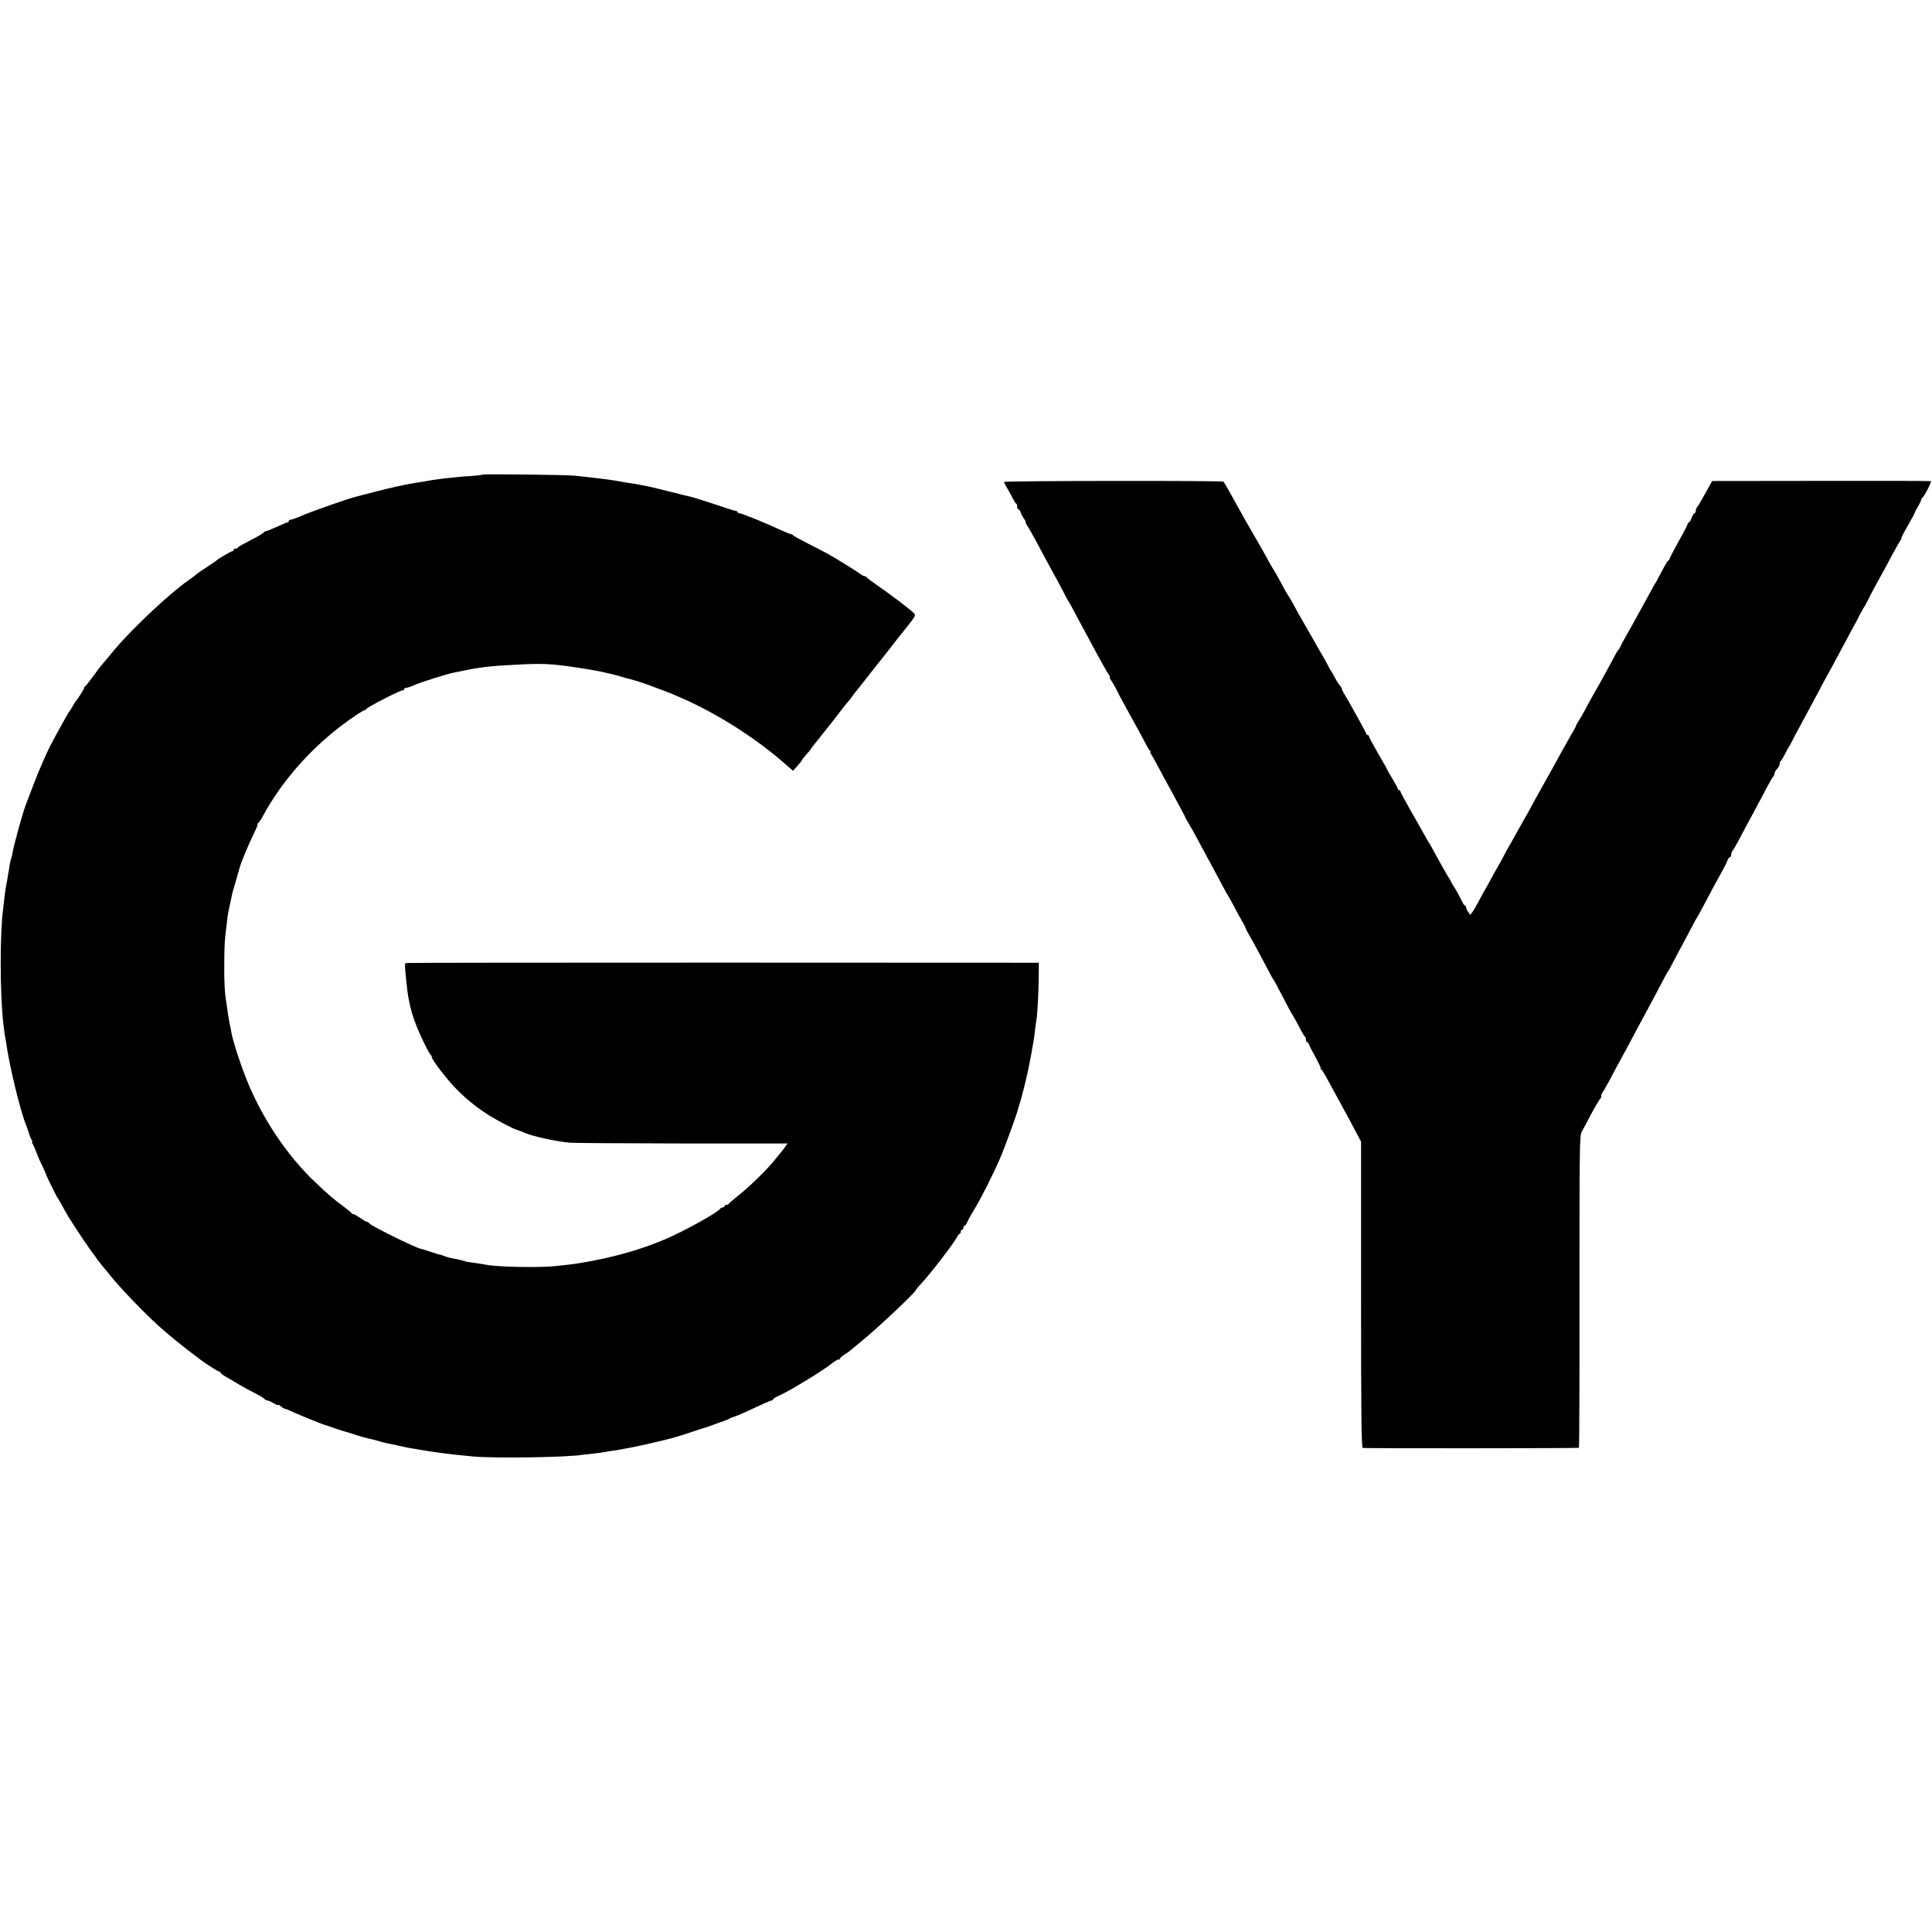
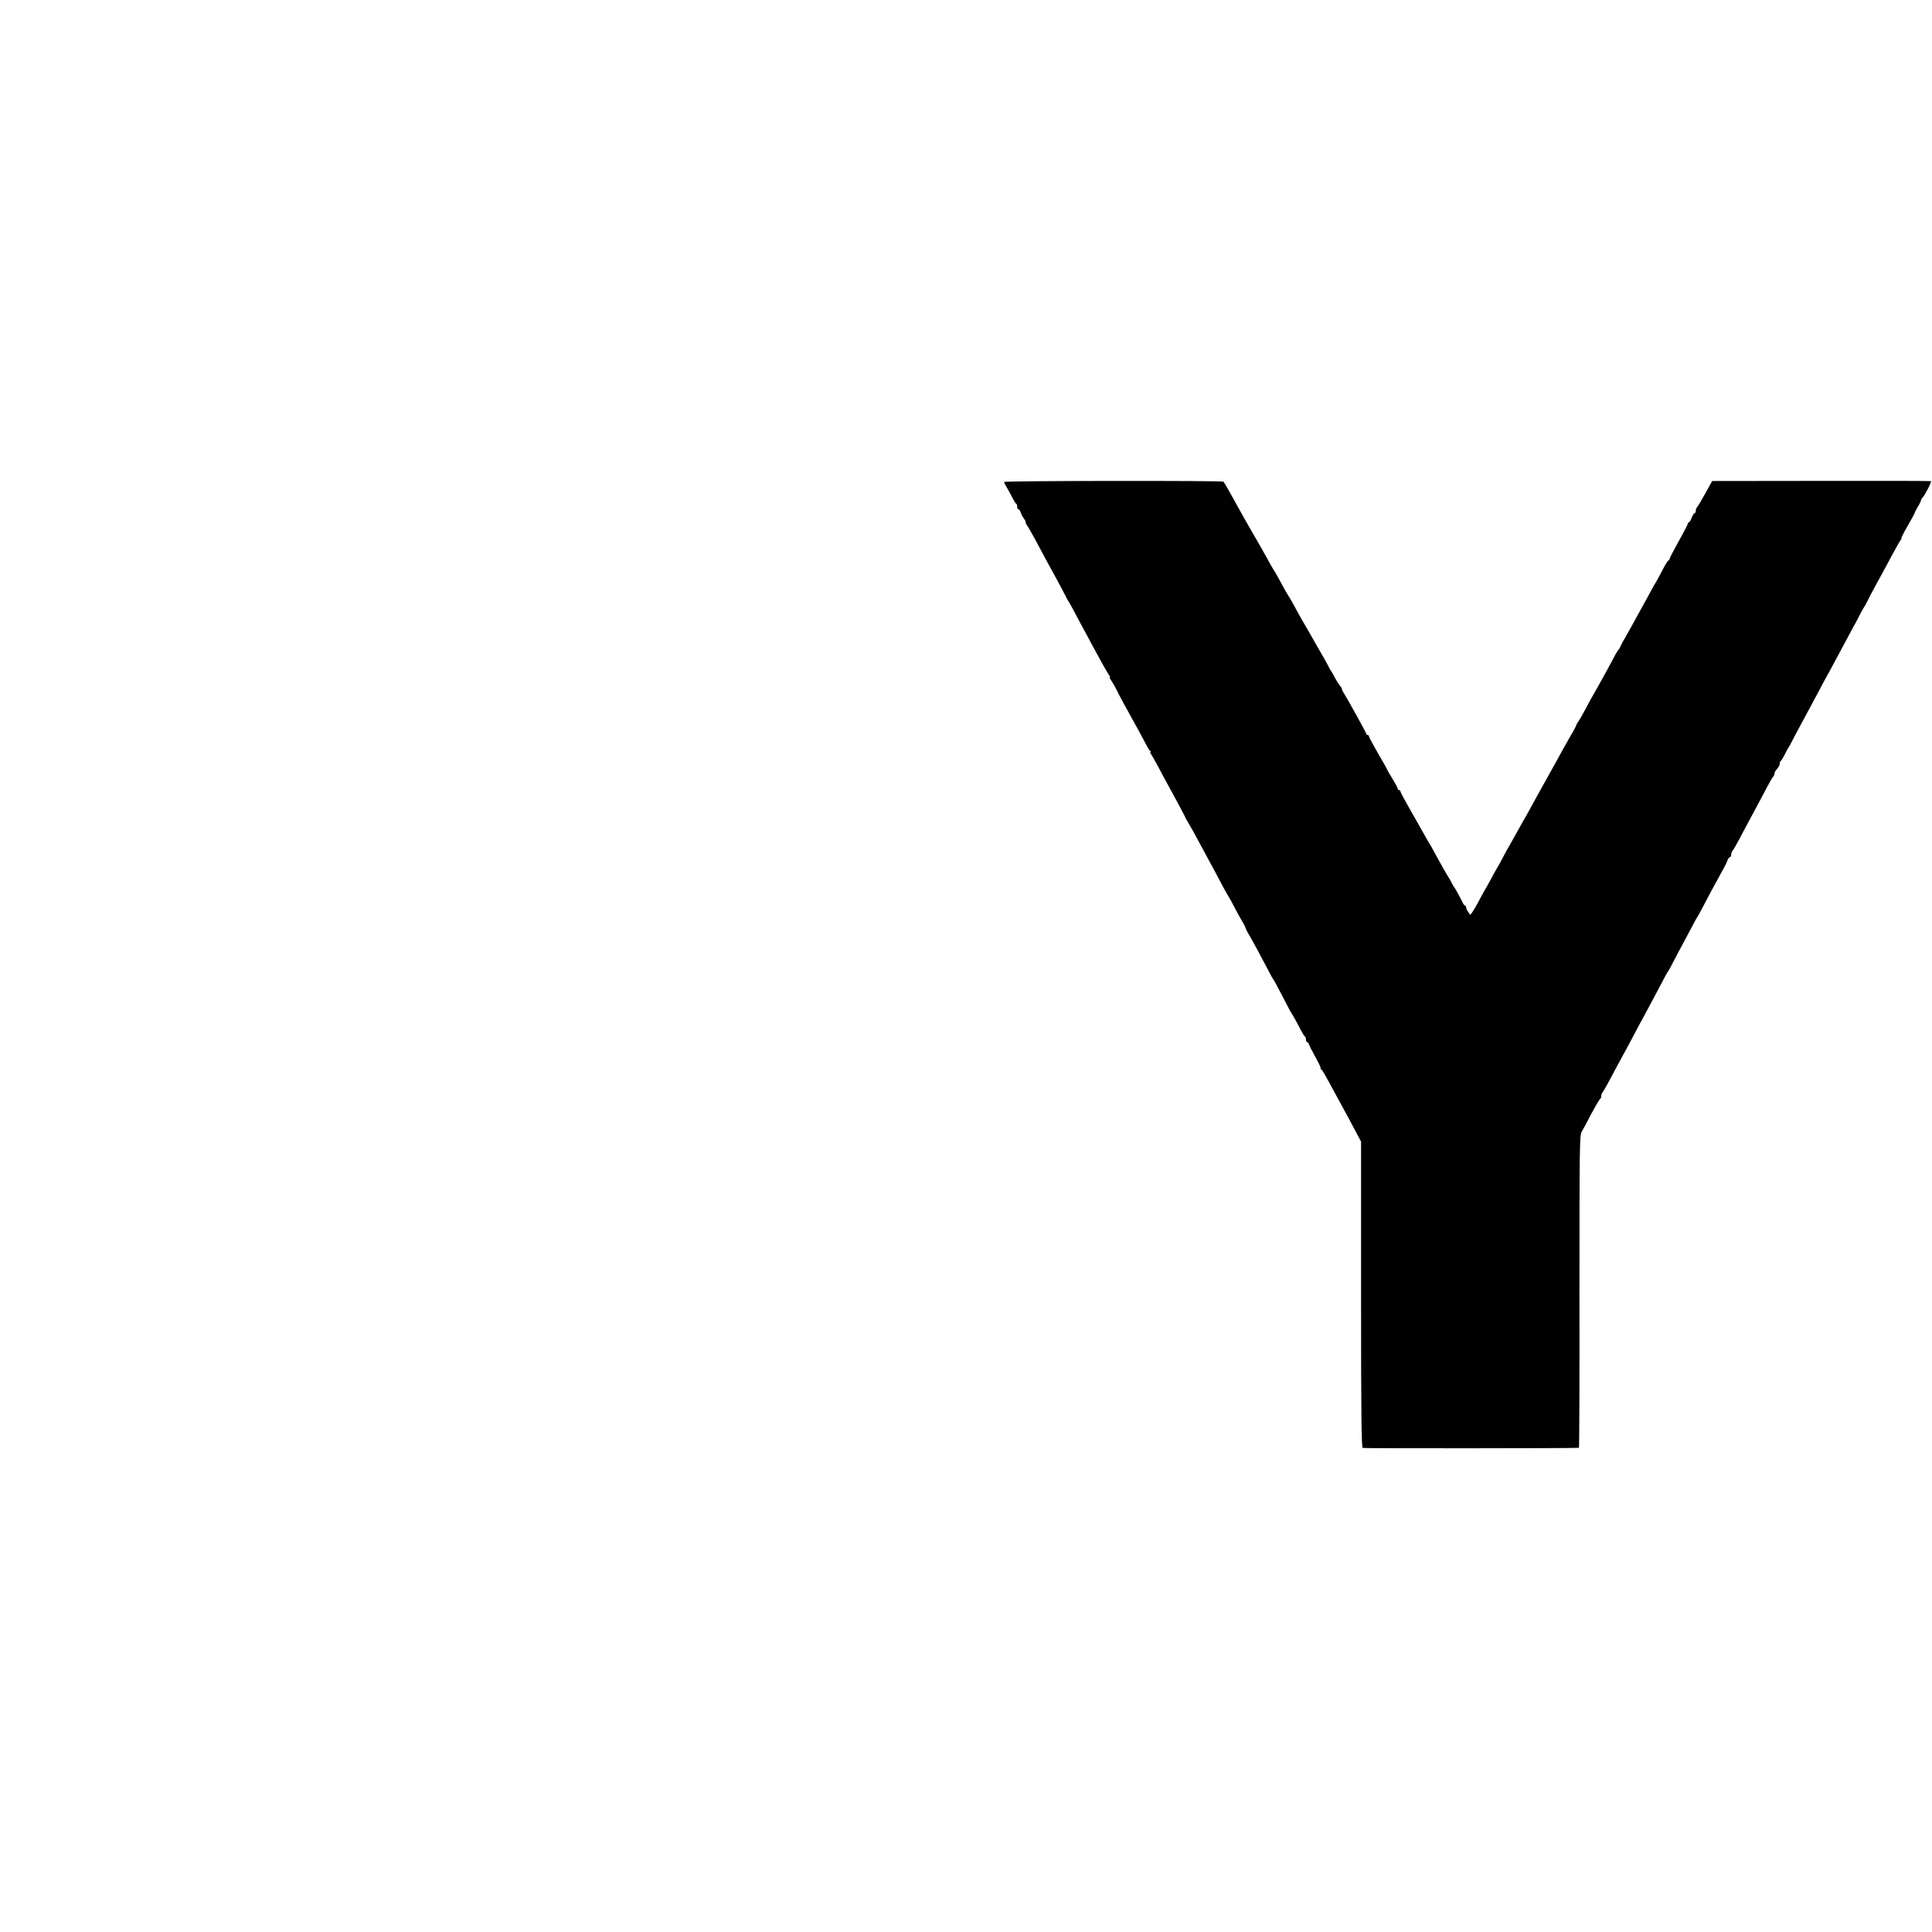
<svg xmlns="http://www.w3.org/2000/svg" version="1.0" width="1472pt" height="1472pt" viewBox="0 0 1472 1472" preserveAspectRatio="xMidYMid meet">
  <g transform="translate(0,1472) scale(0.1,-0.1)" fill="#000000" stroke="none">
-     <path d="M3677 11104 c-3 -3 -38 -7 -78 -10 -41 -2 -92 -6 -114 -9 -22 -2 -62 -7 -90 -9 -27 -3 -77 -10 -110 -15 -33 -6 -73 -13 -90 -15 -78 -11 -212 -40 -335 -72 -74 -19 -142 -37 -150 -39 -48 -11 -328 -109 -398 -139 -46 -20 -90 -36 -98 -36 -8 0 -14 -4 -14 -10 0 -5 -4 -10 -9 -10 -5 0 -43 -16 -85 -35 -42 -19 -78 -34 -80 -32 -2 1 -12 -5 -22 -14 -11 -9 -37 -25 -59 -36 -100 -52 -130 -69 -133 -75 -2 -5 -10 -8 -18 -8 -8 0 -14 -4 -14 -10 0 -5 -4 -10 -10 -10 -9 0 -110 -58 -120 -70 -3 -3 -34 -24 -70 -48 -36 -23 -75 -50 -85 -59 -11 -10 -38 -30 -61 -46 -129 -87 -419 -359 -553 -517 -71 -85 -118 -140 -129 -155 -4 -6 -27 -37 -51 -70 -25 -33 -49 -63 -54 -66 -5 -3 -8 -8 -6 -10 3 -4 -51 -90 -62 -99 -3 -3 -14 -21 -25 -40 -10 -19 -21 -37 -25 -40 -7 -6 -99 -172 -150 -270 -26 -51 -85 -186 -118 -273 -51 -134 -54 -141 -56 -147 -1 -3 -4 -12 -8 -20 -24 -63 -96 -324 -102 -371 -2 -16 -7 -33 -9 -38 -3 -5 -8 -26 -12 -47 -3 -22 -7 -50 -10 -64 -2 -14 -7 -41 -10 -60 -3 -19 -7 -42 -9 -50 -2 -8 -7 -42 -11 -75 -3 -33 -8 -73 -10 -90 -25 -177 -25 -645 1 -870 7 -65 14 -110 15 -110 1 0 3 -15 6 -33 22 -170 110 -534 154 -637 5 -11 14 -38 21 -60 6 -22 16 -46 22 -52 5 -7 6 -13 2 -13 -4 0 -3 -6 2 -12 5 -7 18 -35 28 -63 10 -27 31 -76 47 -107 15 -32 28 -60 28 -63 0 -8 84 -179 91 -185 3 -3 19 -30 35 -60 16 -30 36 -66 45 -80 9 -14 40 -63 70 -109 58 -91 165 -240 201 -281 13 -14 39 -46 58 -70 72 -89 236 -260 356 -370 61 -56 190 -161 269 -220 22 -16 45 -33 50 -38 33 -26 136 -92 144 -92 6 0 11 -4 11 -8 0 -5 21 -21 48 -36 26 -15 70 -40 97 -57 28 -16 82 -46 120 -65 39 -20 71 -40 73 -45 2 -5 10 -9 17 -9 8 0 30 -9 49 -21 20 -12 36 -18 36 -13 0 4 9 -1 19 -10 11 -10 25 -18 33 -20 7 -1 18 -4 23 -8 15 -9 257 -109 275 -113 8 -2 42 -13 75 -25 33 -12 67 -23 76 -25 9 -2 36 -10 60 -18 46 -16 121 -37 153 -43 10 -2 33 -8 50 -13 17 -6 43 -13 59 -16 27 -5 53 -11 95 -20 12 -3 32 -7 45 -10 12 -3 36 -7 52 -10 17 -2 44 -7 60 -10 54 -9 94 -16 130 -20 19 -3 52 -7 72 -10 39 -5 84 -10 208 -22 168 -15 712 -7 835 13 14 2 50 6 80 9 30 3 67 8 82 11 15 3 39 7 55 9 73 9 265 48 358 72 33 8 65 16 70 17 36 8 113 31 195 59 52 17 97 32 100 32 3 1 12 4 20 7 8 3 44 16 80 29 36 12 70 25 75 29 6 4 21 11 35 15 14 4 48 18 75 30 168 78 207 95 216 95 5 0 9 4 9 8 0 5 21 18 48 30 47 22 88 44 197 110 53 32 74 45 149 95 10 6 37 26 61 44 23 18 45 29 49 26 3 -4 6 -1 6 5 0 5 16 20 35 32 20 12 41 27 48 34 6 6 39 33 72 60 127 102 425 383 425 400 0 3 12 18 28 34 72 75 264 324 285 370 6 12 14 22 19 22 4 0 8 7 8 15 0 8 5 15 10 15 6 0 10 7 10 15 0 8 4 15 9 15 5 0 14 12 20 28 6 15 29 56 51 92 50 81 143 264 199 393 38 88 137 360 138 380 1 4 6 20 11 35 10 25 55 203 66 262 3 14 7 36 10 50 5 23 21 106 31 170 3 14 7 50 11 80 3 30 8 63 10 74 8 42 17 209 18 321 l1 120 -2405 1 c-1323 0 -2410 -1 -2416 -3 -11 -4 -11 -13 1 -133 18 -190 49 -297 138 -480 23 -47 45 -86 49 -88 5 -2 8 -9 8 -16 0 -20 114 -168 186 -242 81 -83 174 -156 264 -210 60 -37 175 -96 193 -100 4 -1 9 -3 12 -4 3 -1 8 -3 13 -5 4 -1 21 -7 37 -15 67 -28 226 -64 345 -76 25 -3 408 -5 852 -6 l808 0 -22 -32 c-12 -17 -27 -36 -33 -42 -5 -7 -26 -31 -45 -55 -54 -68 -187 -198 -270 -264 -41 -33 -76 -63 -78 -67 -2 -5 -10 -8 -18 -8 -8 0 -14 -4 -14 -10 0 -5 -6 -10 -14 -10 -8 0 -16 -4 -18 -8 -10 -25 -272 -171 -418 -233 -195 -83 -402 -141 -655 -183 -36 -6 -109 -15 -190 -23 -134 -12 -436 -6 -520 11 -22 4 -124 20 -140 21 -5 1 -19 4 -30 8 -11 3 -32 9 -47 12 -63 12 -79 16 -105 26 -16 6 -29 10 -30 10 -3 -1 -7 1 -83 25 -30 10 -59 19 -65 20 -42 8 -388 179 -393 195 -2 5 -8 9 -14 9 -5 0 -29 14 -53 30 -24 17 -48 30 -53 30 -6 0 -12 3 -14 8 -1 4 -30 27 -63 52 -83 62 -111 86 -211 181 -219 206 -414 500 -531 799 -49 125 -99 282 -109 340 -1 8 -7 38 -13 65 -6 28 -13 70 -16 95 -3 25 -8 56 -10 70 -12 64 -18 167 -16 300 1 138 2 166 15 270 3 25 7 63 10 85 3 22 10 60 16 85 6 25 12 56 15 70 2 14 15 63 30 110 14 47 27 94 30 105 8 36 70 185 116 278 15 31 25 57 21 57 -4 0 -2 4 4 8 6 4 21 25 33 47 160 299 417 578 714 776 32 22 62 39 67 39 5 0 10 4 12 9 4 12 255 141 274 141 8 0 14 5 14 10 0 6 8 10 17 10 9 0 35 9 57 19 41 20 259 89 306 97 14 3 34 6 45 9 151 32 226 41 430 51 199 11 271 7 455 -21 25 -4 54 -8 65 -10 11 -1 38 -6 60 -10 22 -4 47 -9 56 -10 29 -6 154 -36 169 -42 8 -3 20 -7 25 -8 53 -13 109 -29 153 -45 28 -11 78 -29 110 -41 31 -12 66 -25 77 -29 11 -5 43 -18 70 -30 263 -112 563 -299 785 -491 l82 -71 34 37 c19 21 34 40 34 44 0 3 16 23 35 44 19 21 35 40 35 42 0 3 9 15 19 27 10 13 48 59 82 103 83 104 73 92 123 157 23 31 49 63 57 71 8 8 21 25 29 37 8 12 20 28 25 34 6 6 51 63 100 126 49 63 92 117 95 120 3 3 37 46 75 95 38 50 75 97 82 105 110 136 114 142 96 159 -53 48 -170 136 -285 216 -40 28 -74 53 -76 58 -2 4 -8 7 -14 7 -6 0 -25 10 -42 23 -29 22 -172 110 -241 149 -16 9 -82 43 -145 75 -63 32 -116 61 -118 66 -2 4 -8 7 -14 7 -6 0 -40 14 -77 31 -130 60 -300 129 -318 129 -7 0 -13 4 -13 8 0 5 -6 9 -12 9 -7 0 -83 24 -168 53 -85 28 -164 53 -175 55 -11 2 -81 19 -155 38 -118 30 -161 40 -230 53 -30 5 -86 15 -110 18 -14 2 -52 9 -85 15 -33 5 -82 12 -110 15 -27 3 -70 8 -95 11 -25 3 -70 8 -100 11 -69 7 -697 14 -703 8z" />
    <path d="M7650 11048 c0 -5 10 -25 23 -46 12 -20 31 -55 42 -77 11 -22 23 -41 28 -43 4 -2 7 -12 7 -23 0 -10 4 -19 9 -19 5 0 13 -10 17 -22 3 -13 15 -35 26 -50 11 -16 16 -28 13 -28 -3 0 2 -12 13 -27 10 -16 37 -62 59 -103 52 -98 121 -226 173 -320 22 -41 49 -91 58 -110 9 -19 19 -37 22 -40 3 -3 18 -30 34 -60 16 -30 41 -77 56 -105 15 -27 46 -86 70 -130 82 -153 142 -260 152 -272 6 -7 7 -13 4 -13 -4 0 1 -12 12 -27 11 -16 28 -46 39 -68 10 -22 34 -67 52 -100 107 -193 161 -293 180 -330 8 -16 19 -33 25 -37 6 -4 7 -8 2 -8 -5 0 -4 -6 2 -12 5 -7 28 -47 50 -88 21 -41 78 -146 126 -233 47 -87 86 -160 86 -163 0 -2 10 -21 23 -42 13 -20 50 -86 82 -147 32 -60 69 -128 81 -150 24 -44 39 -71 99 -185 22 -41 42 -77 45 -80 3 -3 22 -37 42 -76 20 -39 46 -86 57 -105 12 -19 24 -41 27 -49 3 -8 8 -19 10 -25 2 -5 12 -23 22 -40 20 -33 108 -196 151 -279 14 -28 28 -53 31 -56 6 -6 41 -72 97 -180 21 -41 40 -77 43 -80 5 -5 35 -58 72 -130 13 -25 26 -46 31 -48 4 -2 7 -12 7 -23 0 -10 4 -19 9 -19 5 0 11 -8 14 -17 3 -10 26 -55 51 -100 25 -46 43 -83 38 -83 -4 0 -2 -4 4 -8 11 -7 21 -25 114 -197 24 -44 54 -100 68 -125 14 -25 47 -86 73 -136 l49 -92 0 -1165 c0 -923 3 -1166 13 -1169 10 -4 1633 -3 1647 1 3 0 5 535 4 1189 0 1114 1 1189 17 1219 10 17 44 80 75 140 32 59 62 110 66 111 4 2 8 11 8 21 0 9 4 21 9 27 5 5 28 45 52 89 23 44 55 105 72 135 44 80 101 186 137 255 17 33 42 78 54 100 22 39 134 251 165 310 9 16 18 32 21 35 3 3 20 34 38 70 19 36 46 88 61 115 15 28 47 88 72 135 24 47 46 87 49 90 3 3 20 34 39 70 67 127 93 176 137 255 25 44 50 92 55 108 6 15 15 27 20 27 5 0 9 8 9 18 0 10 4 22 9 28 5 5 25 38 44 74 19 36 50 94 69 130 40 74 105 194 155 290 19 36 39 69 44 74 5 6 9 16 9 23 0 8 9 23 20 35 11 12 20 30 20 39 0 10 3 19 8 21 4 2 18 26 32 53 14 28 27 52 30 55 3 3 13 21 22 40 10 19 40 78 69 130 28 52 72 133 97 180 62 118 112 210 132 245 9 17 42 77 73 136 31 58 72 134 91 170 20 35 46 84 58 109 13 25 25 47 28 50 3 3 15 25 28 50 12 25 39 77 60 115 21 39 58 106 82 150 23 44 56 105 73 135 16 30 34 61 40 68 5 6 7 12 4 12 -3 0 18 43 48 94 30 52 55 98 55 102 0 4 10 23 22 43 12 19 23 42 25 50 1 8 6 17 11 20 14 10 71 121 64 125 -4 2 -380 3 -837 2 l-830 -1 -52 -94 c-28 -51 -56 -98 -62 -104 -6 -6 -11 -19 -11 -29 0 -10 -4 -18 -9 -18 -5 0 -15 -16 -22 -35 -7 -19 -17 -35 -21 -35 -4 0 -8 -4 -8 -9 0 -5 -31 -66 -70 -135 -38 -68 -70 -130 -70 -135 0 -6 -4 -11 -8 -11 -4 0 -25 -33 -45 -72 -21 -40 -42 -80 -47 -88 -6 -8 -27 -46 -48 -85 -93 -170 -193 -351 -202 -365 -6 -8 -15 -26 -21 -40 -5 -13 -13 -27 -17 -30 -4 -3 -14 -19 -23 -35 -32 -63 -152 -280 -179 -325 -5 -8 -26 -46 -46 -85 -20 -38 -45 -82 -55 -97 -11 -14 -19 -29 -19 -33 0 -3 -17 -37 -39 -73 -21 -37 -52 -92 -69 -122 -16 -30 -38 -71 -49 -90 -11 -19 -35 -62 -53 -95 -18 -33 -42 -76 -53 -95 -30 -53 -78 -141 -99 -180 -10 -19 -27 -48 -37 -65 -9 -16 -33 -59 -53 -95 -20 -36 -45 -81 -56 -100 -12 -19 -33 -57 -47 -85 -14 -27 -34 -65 -45 -82 -11 -18 -33 -58 -50 -90 -17 -32 -41 -74 -52 -93 -11 -19 -32 -57 -46 -85 -14 -27 -34 -60 -43 -73 l-17 -23 -16 23 c-9 12 -16 28 -16 35 0 7 -3 13 -7 13 -5 0 -13 10 -19 23 -16 34 -58 111 -64 117 -3 3 -11 16 -18 30 -6 14 -16 32 -22 40 -17 26 -72 123 -108 190 -19 36 -38 70 -42 75 -4 6 -20 32 -35 60 -15 27 -62 111 -106 187 -43 75 -79 142 -79 148 0 5 -4 10 -10 10 -5 0 -10 4 -10 10 0 5 -18 39 -40 75 -22 36 -40 67 -40 70 0 2 -31 58 -70 124 -38 66 -70 125 -70 131 0 5 -4 10 -10 10 -5 0 -10 4 -10 9 0 7 -139 259 -175 316 -7 11 -12 23 -11 26 1 4 -6 15 -15 25 -9 11 -27 39 -40 64 -13 25 -26 47 -29 50 -3 3 -11 16 -17 30 -7 14 -25 48 -41 75 -33 57 -63 109 -92 161 -11 19 -39 68 -62 107 -23 40 -52 92 -65 117 -13 25 -33 59 -43 75 -21 33 -31 50 -79 140 -18 33 -37 65 -41 70 -4 6 -21 35 -37 65 -40 72 -65 117 -128 225 -29 50 -67 117 -85 150 -65 119 -121 217 -128 225 -7 9 -1672 7 -1672 -2z" />
  </g>
</svg>